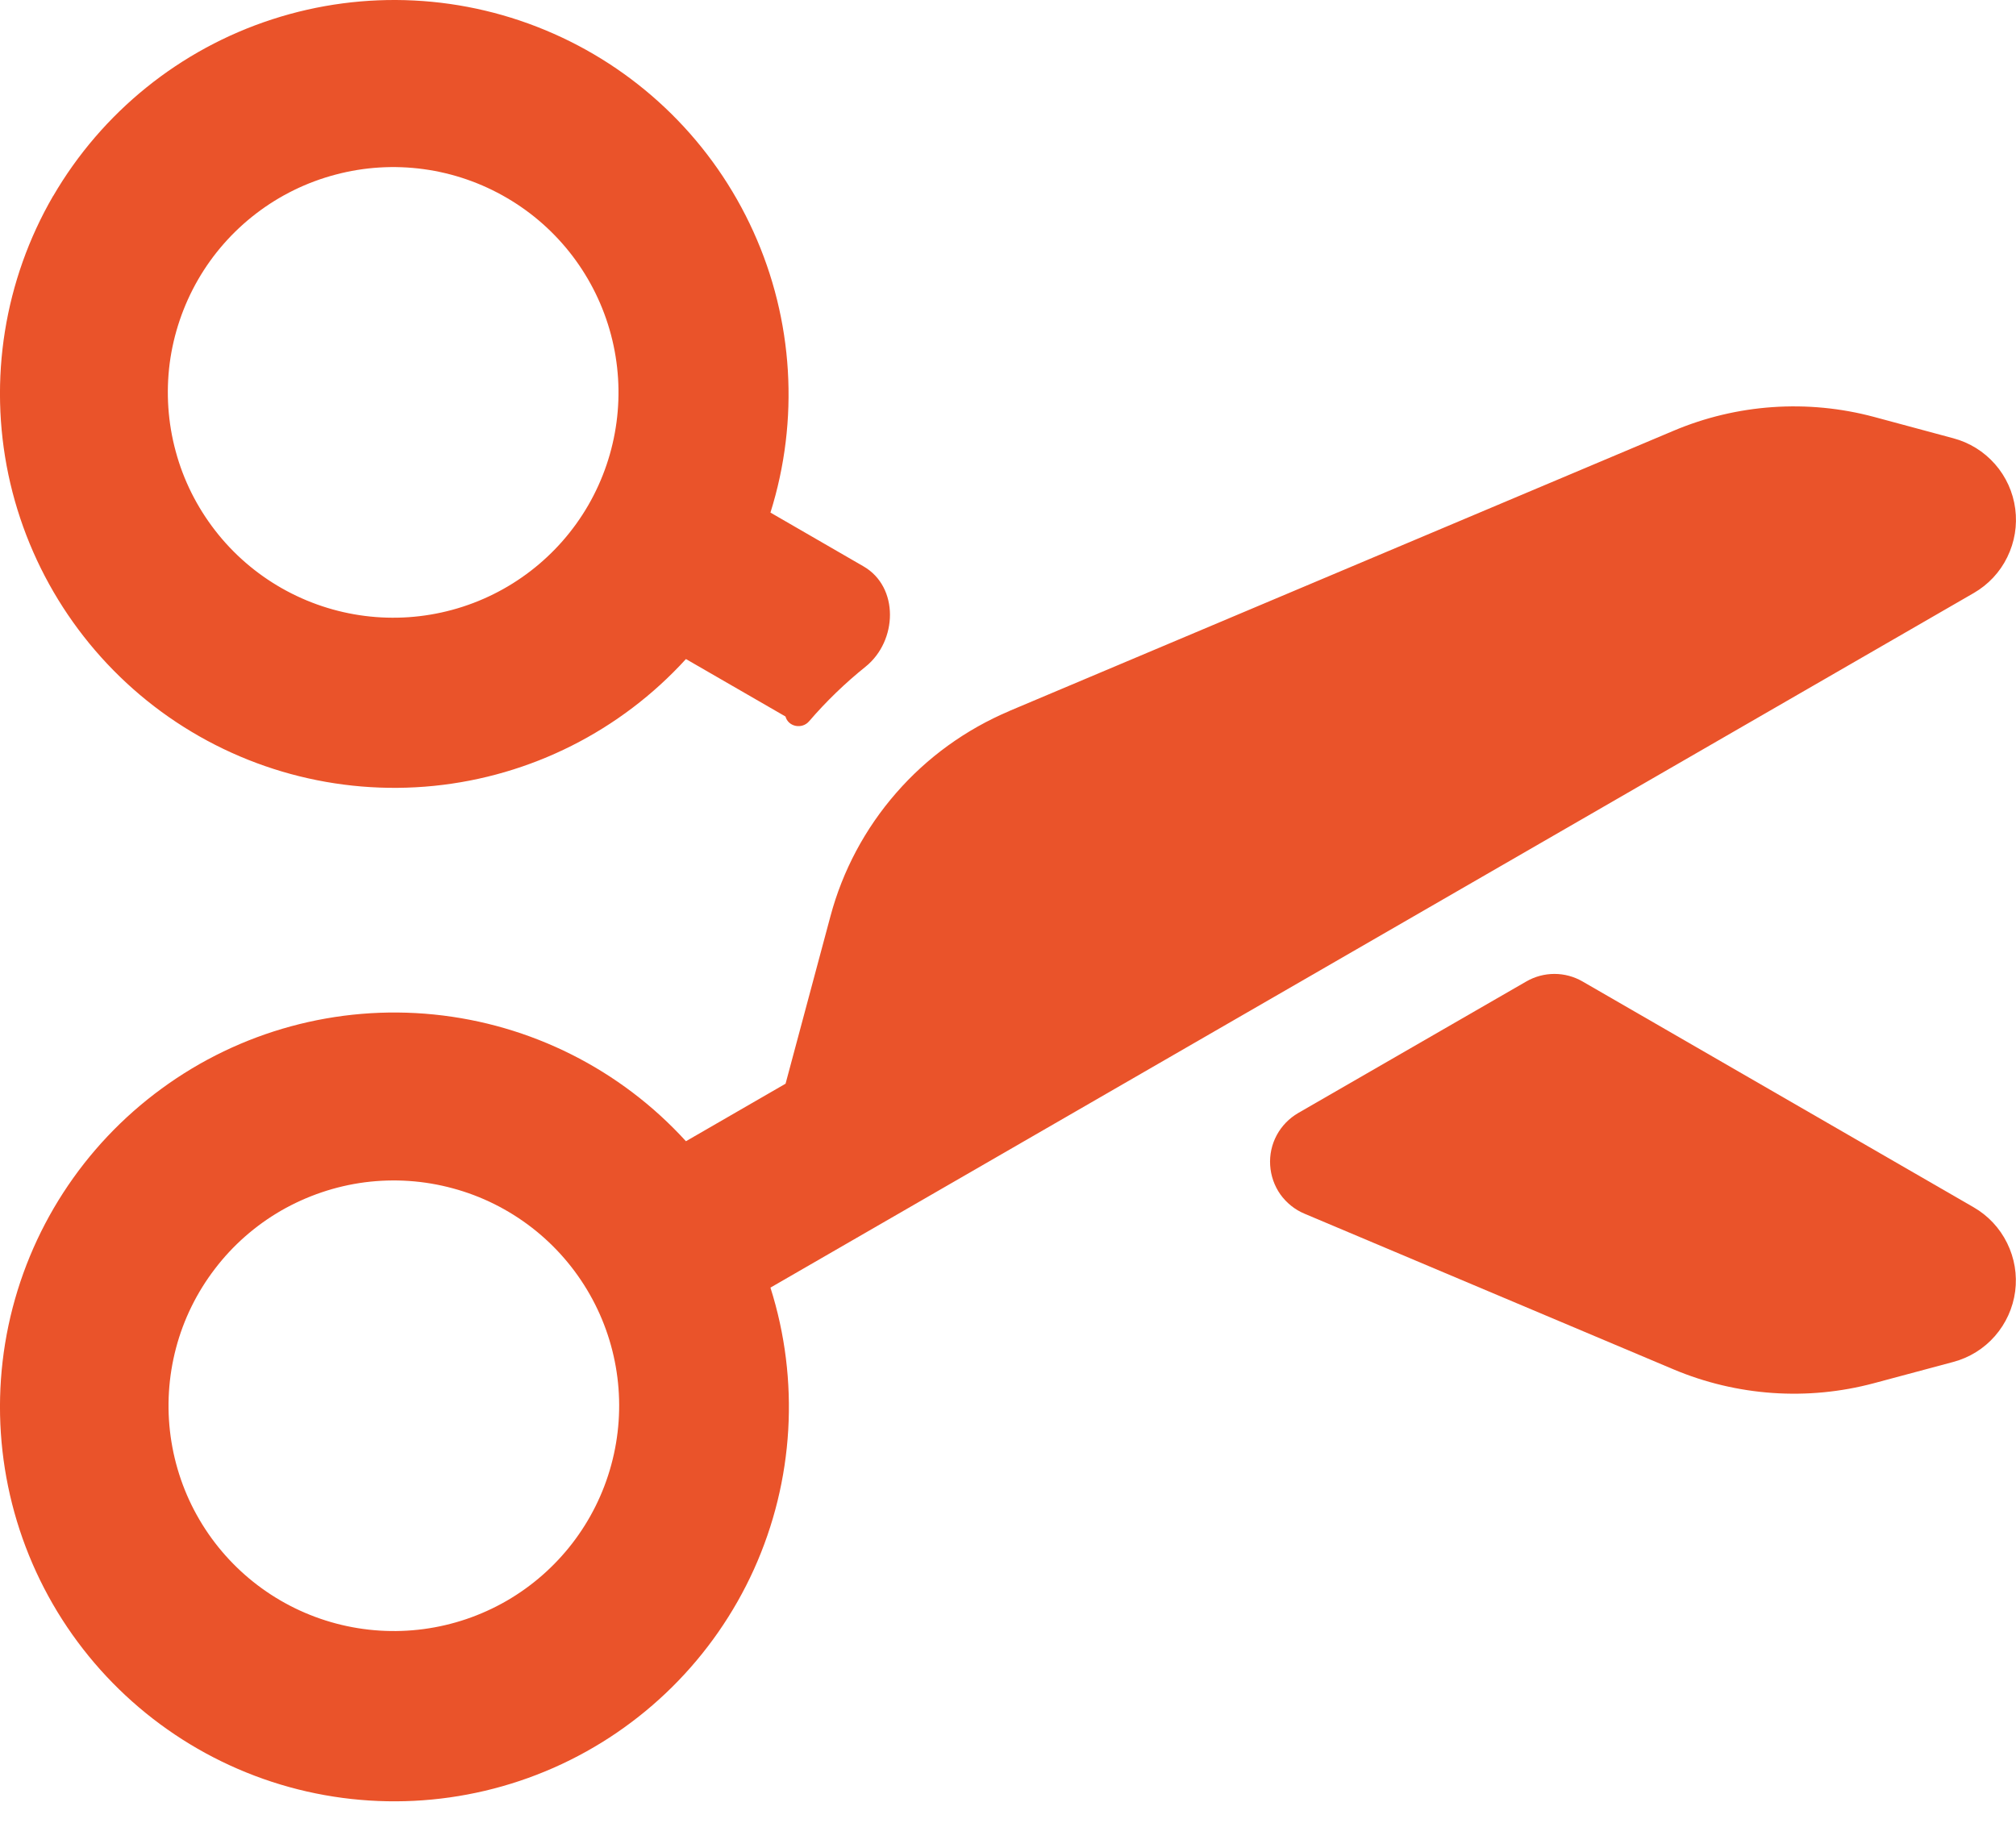
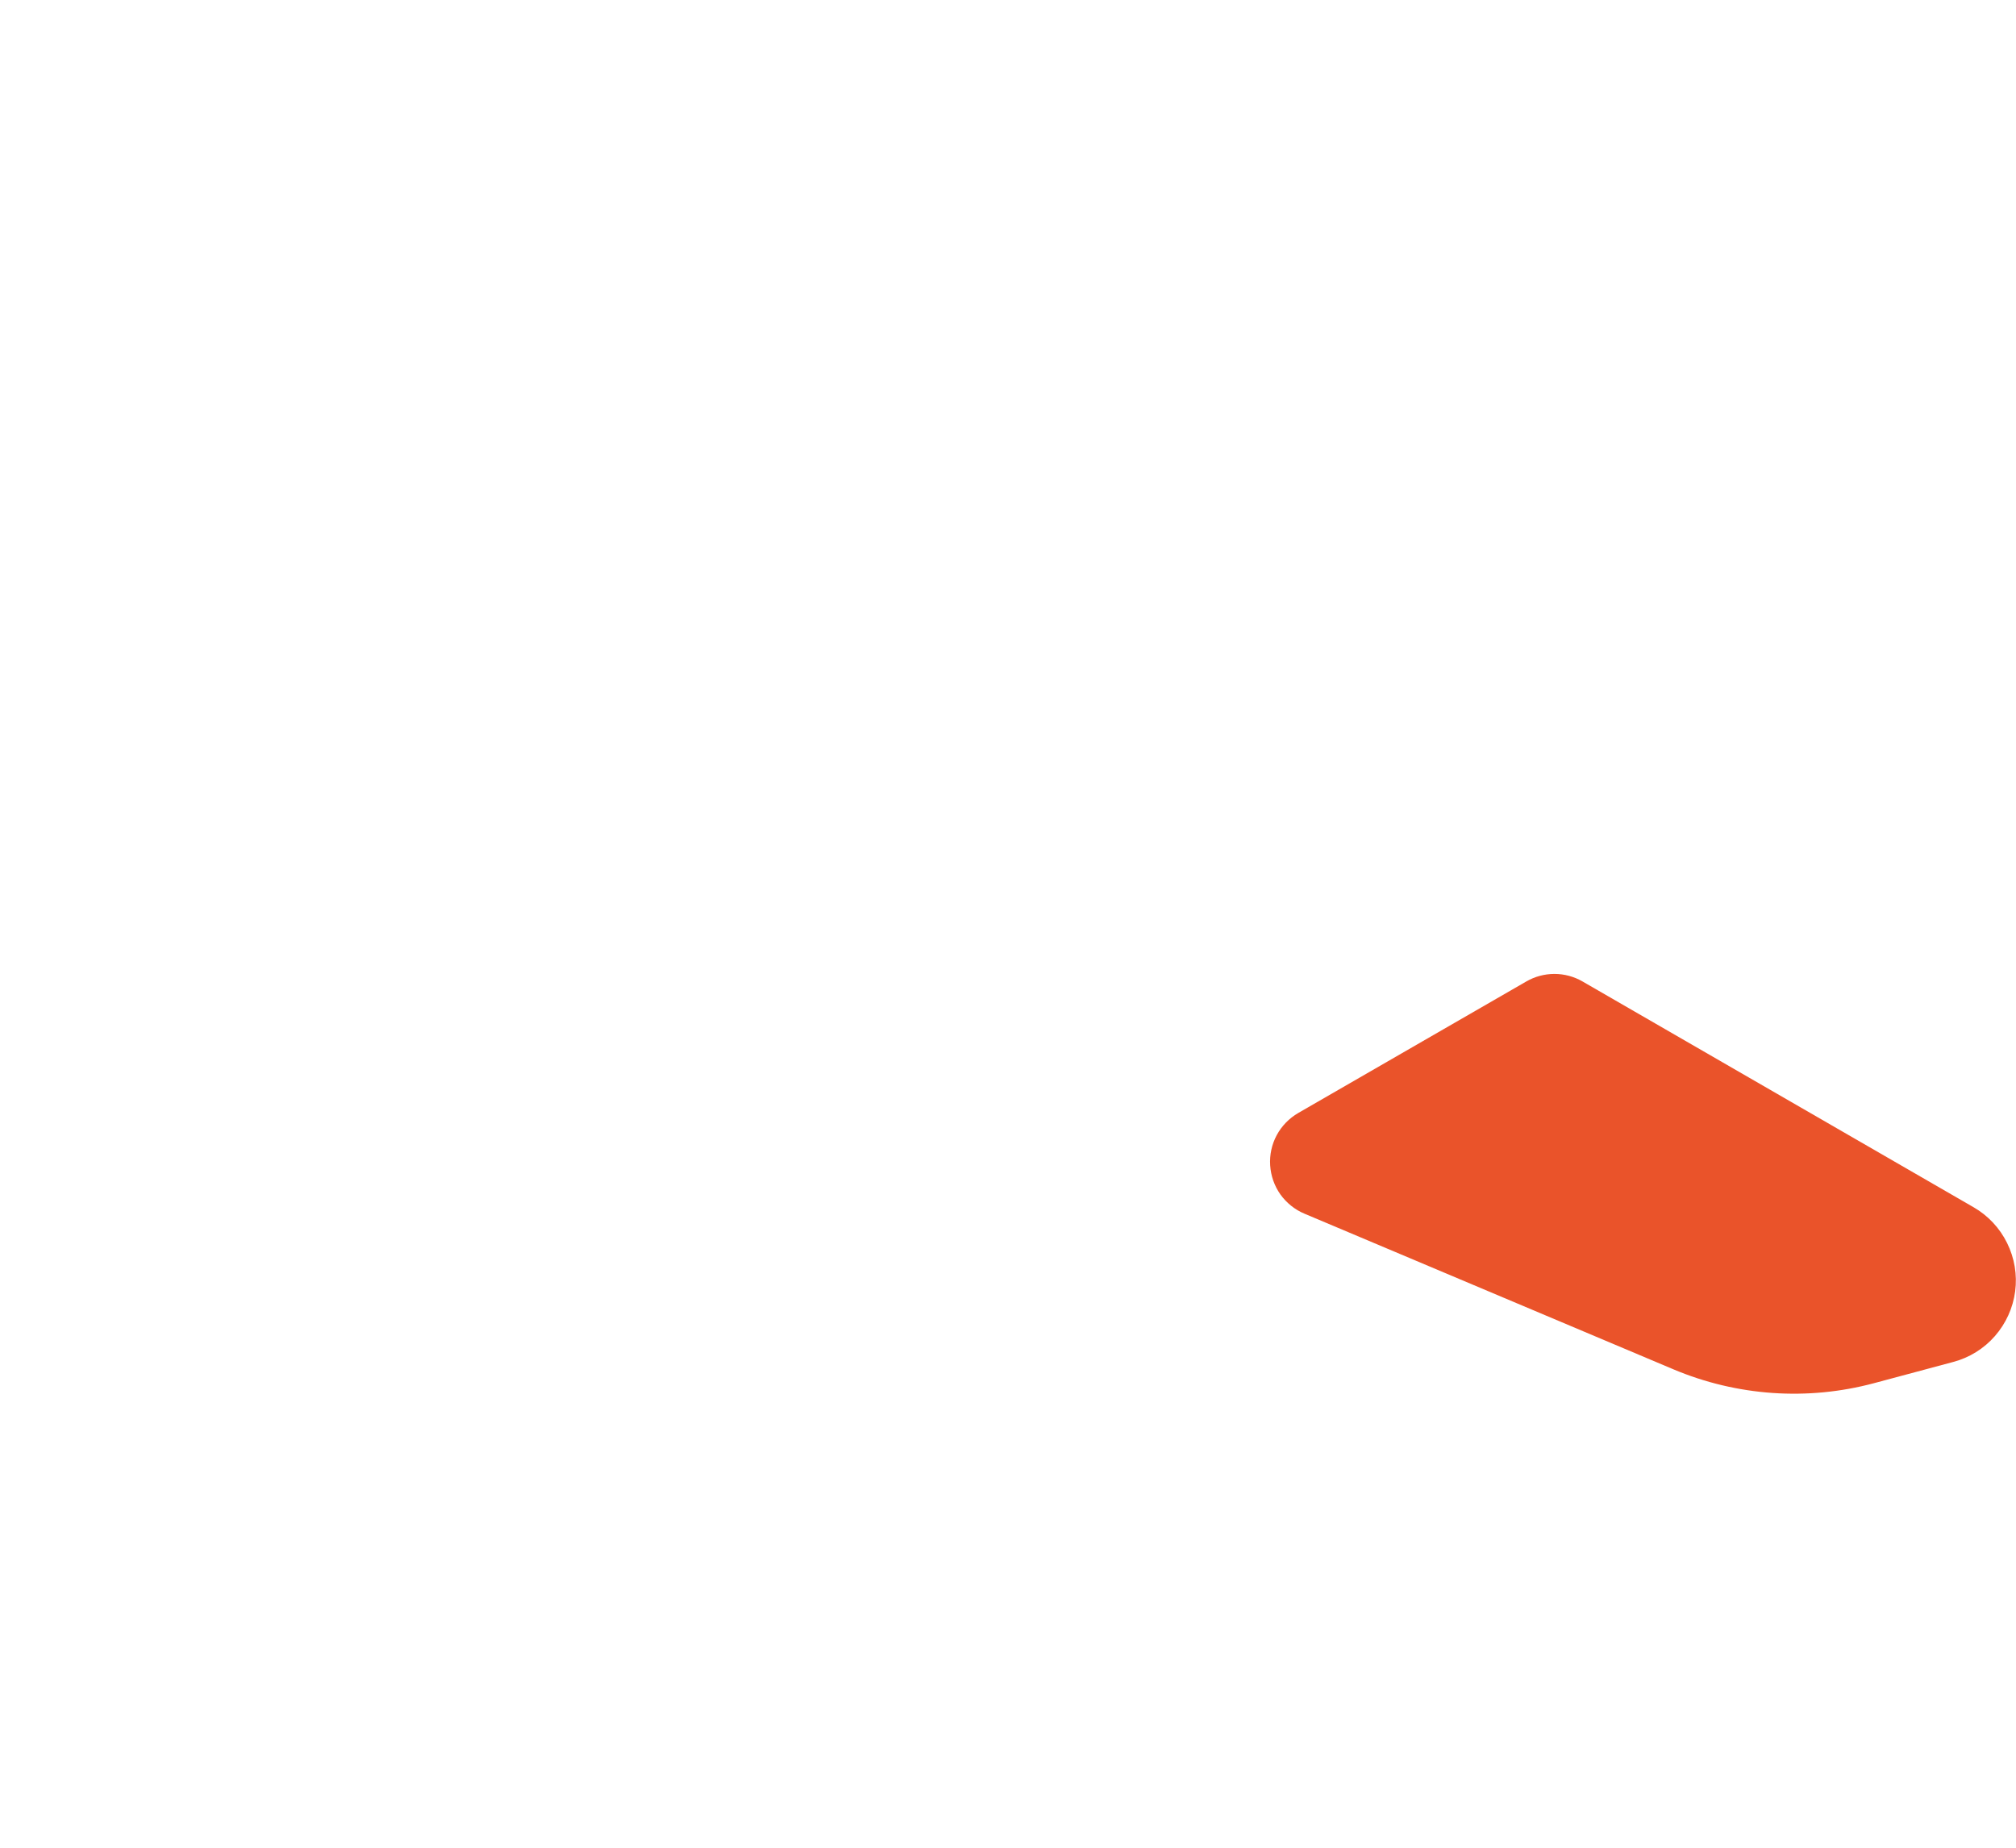
<svg xmlns="http://www.w3.org/2000/svg" width="24" height="22" viewBox="0 0 24 22" fill="none">
-   <path fill-rule="evenodd" clip-rule="evenodd" d="M0.632 2.334C0.051 3.336 -0.138 4.518 0.1 5.652C0.339 6.785 0.988 7.791 1.922 8.475C2.857 9.159 4.012 9.473 5.165 9.357C6.317 9.241 7.386 8.703 8.166 7.847L9.351 8.531C9.384 8.654 9.548 8.686 9.632 8.588C9.835 8.352 10.06 8.134 10.303 7.939C10.687 7.631 10.705 6.988 10.279 6.743L9.172 6.103C9.518 5.001 9.446 3.81 8.969 2.758C8.493 1.706 7.645 0.866 6.588 0.4C5.531 -0.067 4.34 -0.127 3.241 0.23C2.143 0.586 1.214 1.336 0.633 2.334H0.632ZM3.355 7.004C3.047 6.829 2.777 6.595 2.561 6.316C2.344 6.036 2.184 5.717 2.092 5.375C1.999 5.034 1.975 4.677 2.02 4.326C2.066 3.976 2.181 3.637 2.357 3.331C2.534 3.024 2.77 2.756 3.051 2.541C3.332 2.326 3.653 2.169 3.995 2.079C4.337 1.988 4.694 1.966 5.044 2.014C5.395 2.062 5.732 2.179 6.037 2.358C6.649 2.716 7.093 3.302 7.274 3.987C7.455 4.671 7.358 5.4 7.004 6.014C6.65 6.627 6.067 7.076 5.384 7.261C4.7 7.447 3.971 7.354 3.355 7.004ZM12.016 8.466C11.498 8.685 11.037 9.018 10.668 9.442C10.299 9.865 10.031 10.367 9.886 10.91L9.352 12.903L8.166 13.588C7.386 12.732 6.317 12.195 5.165 12.079C4.013 11.963 2.859 12.277 1.925 12.961C0.99 13.644 0.341 14.648 0.101 15.781C-0.138 16.914 0.05 18.095 0.628 19.098C1.207 20.101 2.136 20.855 3.236 21.215C4.337 21.575 5.531 21.515 6.591 21.048C7.65 20.581 8.499 19.739 8.976 18.684C9.452 17.629 9.522 16.435 9.172 15.331L23.497 7.061C23.67 6.961 23.809 6.813 23.896 6.634C23.984 6.455 24.017 6.255 23.991 6.058C23.965 5.86 23.881 5.675 23.75 5.526C23.618 5.376 23.446 5.269 23.253 5.218L22.31 4.964C21.518 4.752 20.678 4.81 19.923 5.129L12.014 8.466H12.016ZM2.374 18.094C2.195 17.789 2.079 17.451 2.031 17.101C1.983 16.75 2.005 16.394 2.095 16.052C2.185 15.71 2.343 15.389 2.558 15.108C2.772 14.827 3.041 14.591 3.347 14.414C3.654 14.238 3.992 14.123 4.343 14.077C4.694 14.032 5.05 14.056 5.391 14.149C5.733 14.241 6.053 14.401 6.332 14.617C6.612 14.834 6.846 15.104 7.021 15.412C7.371 16.027 7.463 16.757 7.277 17.441C7.092 18.124 6.643 18.707 6.03 19.061C5.416 19.415 4.688 19.512 4.003 19.331C3.318 19.15 2.733 18.706 2.374 18.094Z" fill="#EA532A" />
  <path d="M15.455 13.252C15.347 13.315 15.258 13.406 15.199 13.516C15.14 13.626 15.113 13.75 15.121 13.875C15.129 14 15.171 14.12 15.243 14.222C15.316 14.323 15.415 14.403 15.53 14.451L19.922 16.304C20.677 16.622 21.517 16.681 22.309 16.469L23.253 16.216C23.445 16.165 23.618 16.058 23.749 15.908C23.88 15.758 23.964 15.573 23.99 15.376C24.016 15.178 23.982 14.978 23.894 14.8C23.806 14.621 23.667 14.473 23.495 14.374L18.84 11.686C18.738 11.627 18.623 11.596 18.505 11.596C18.387 11.596 18.272 11.627 18.17 11.686L15.455 13.252Z" fill="#EA532A" />
</svg>